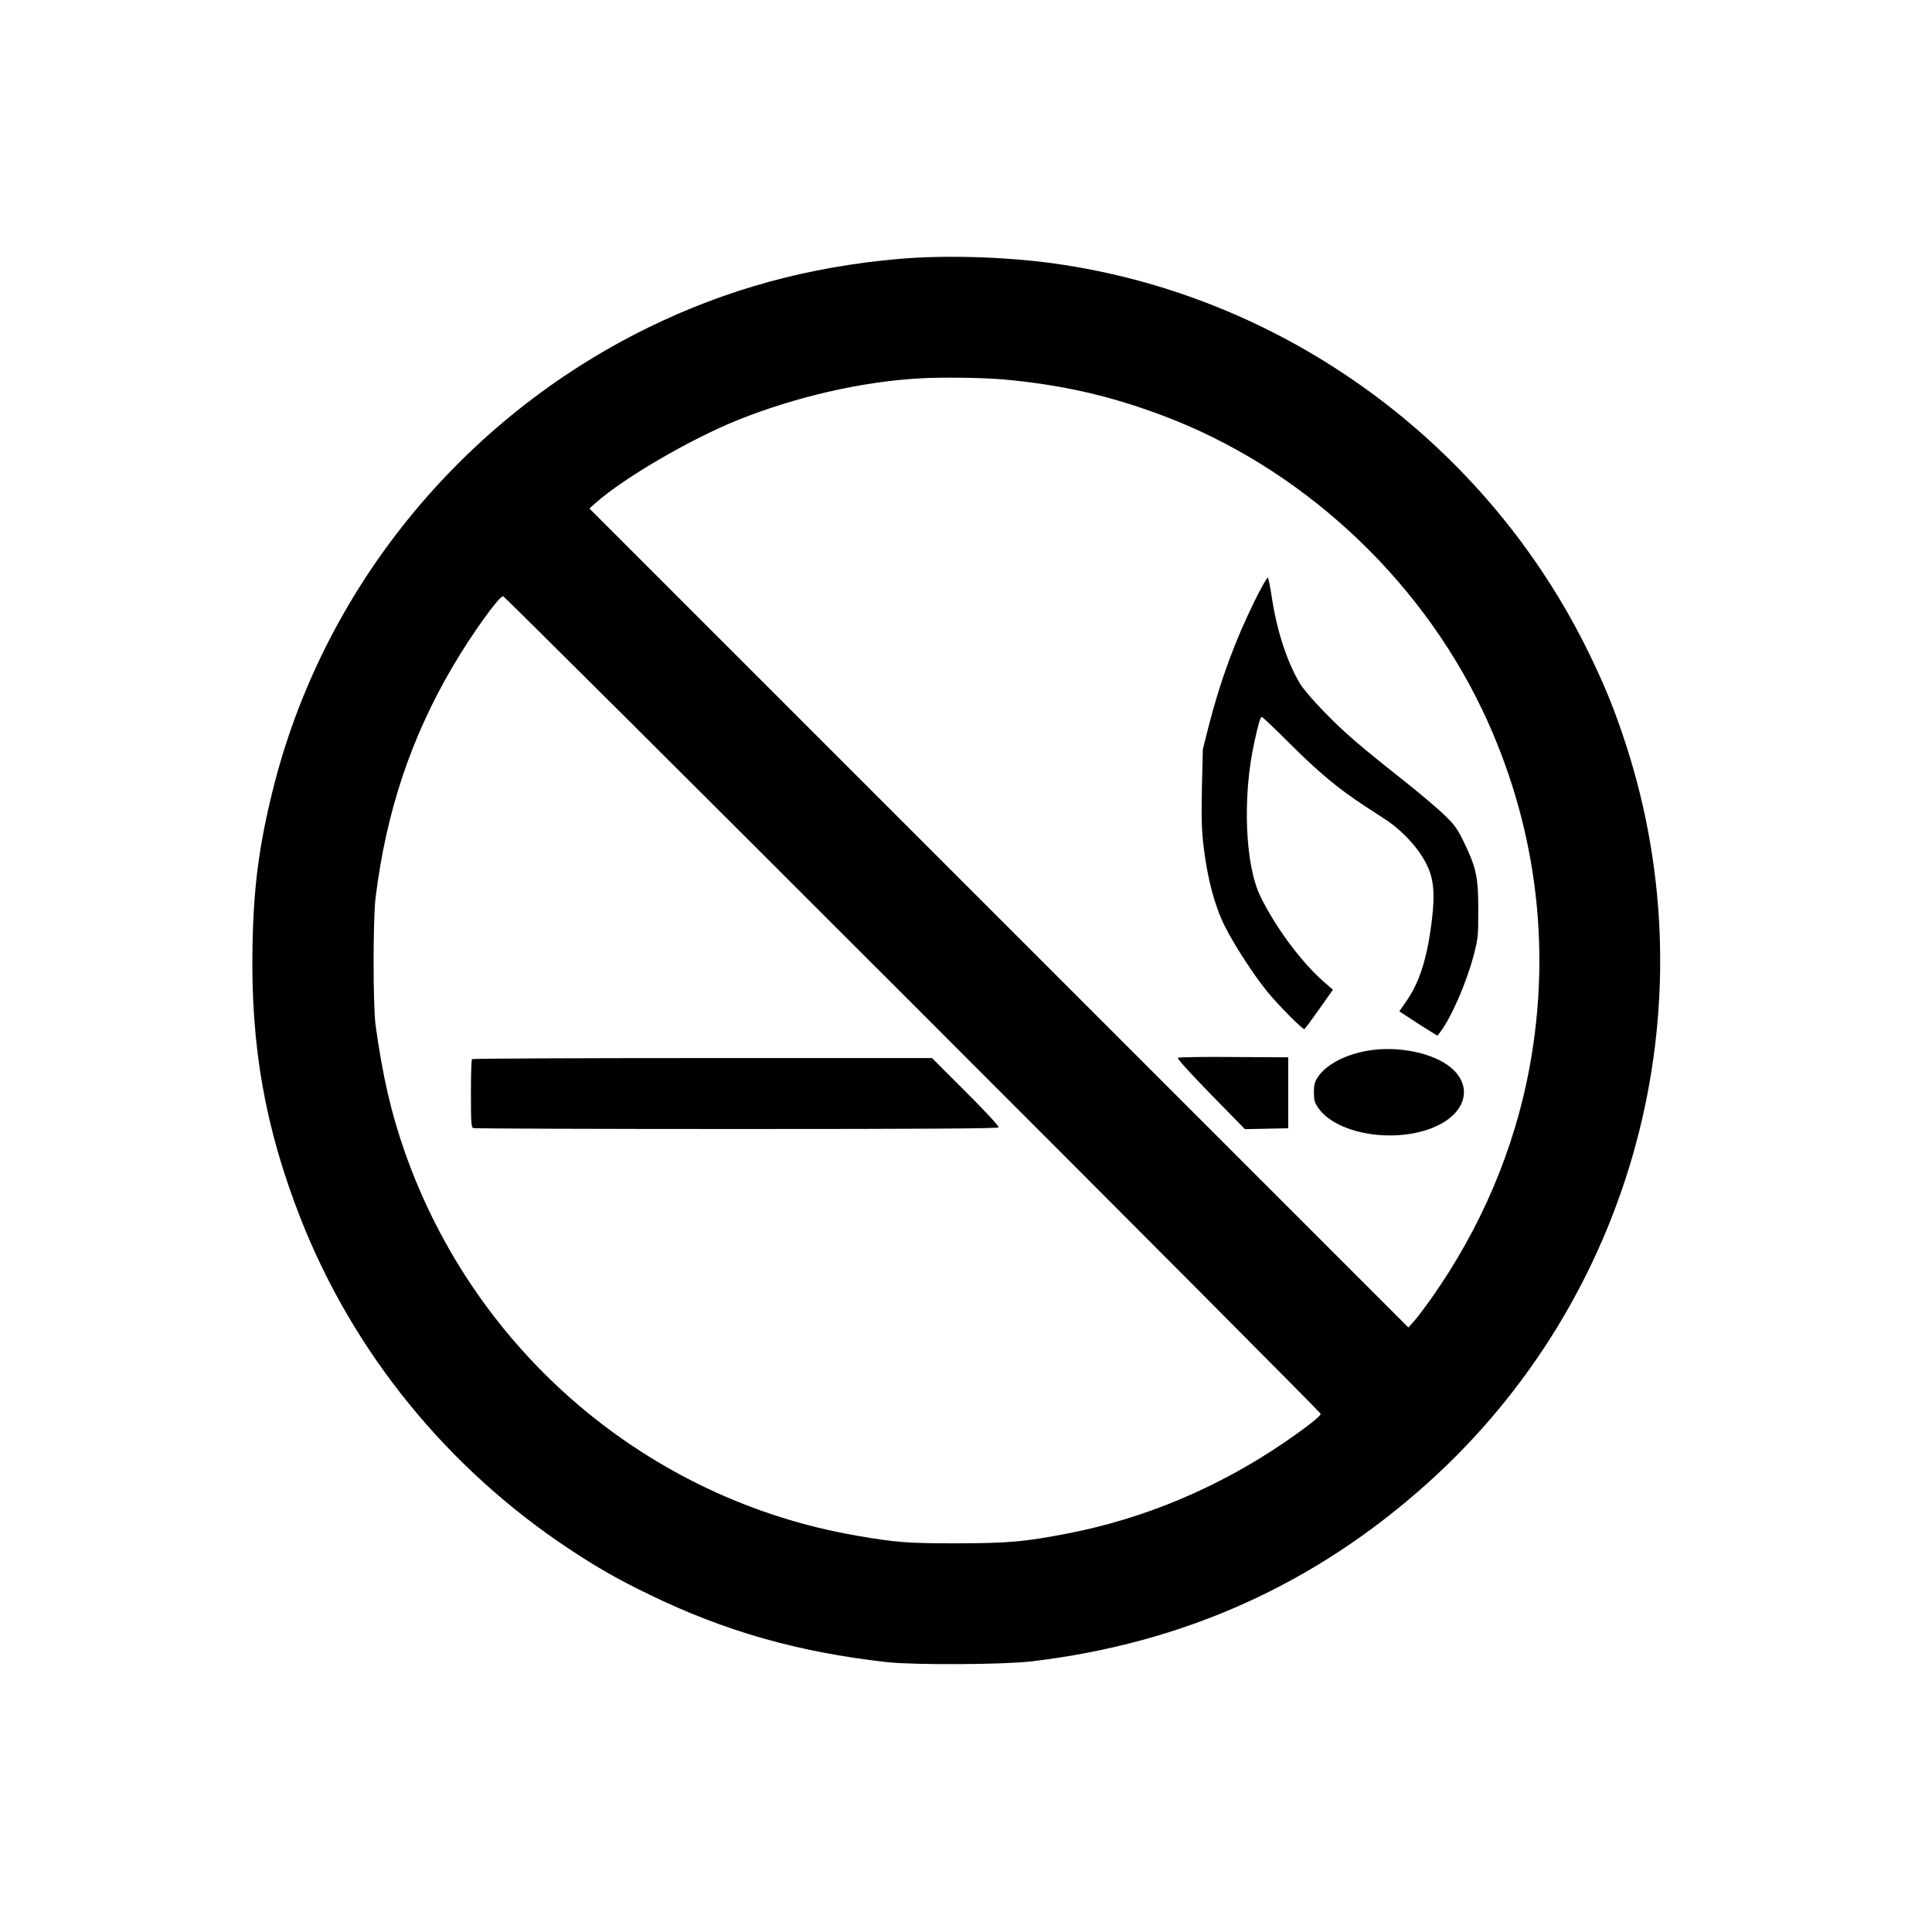
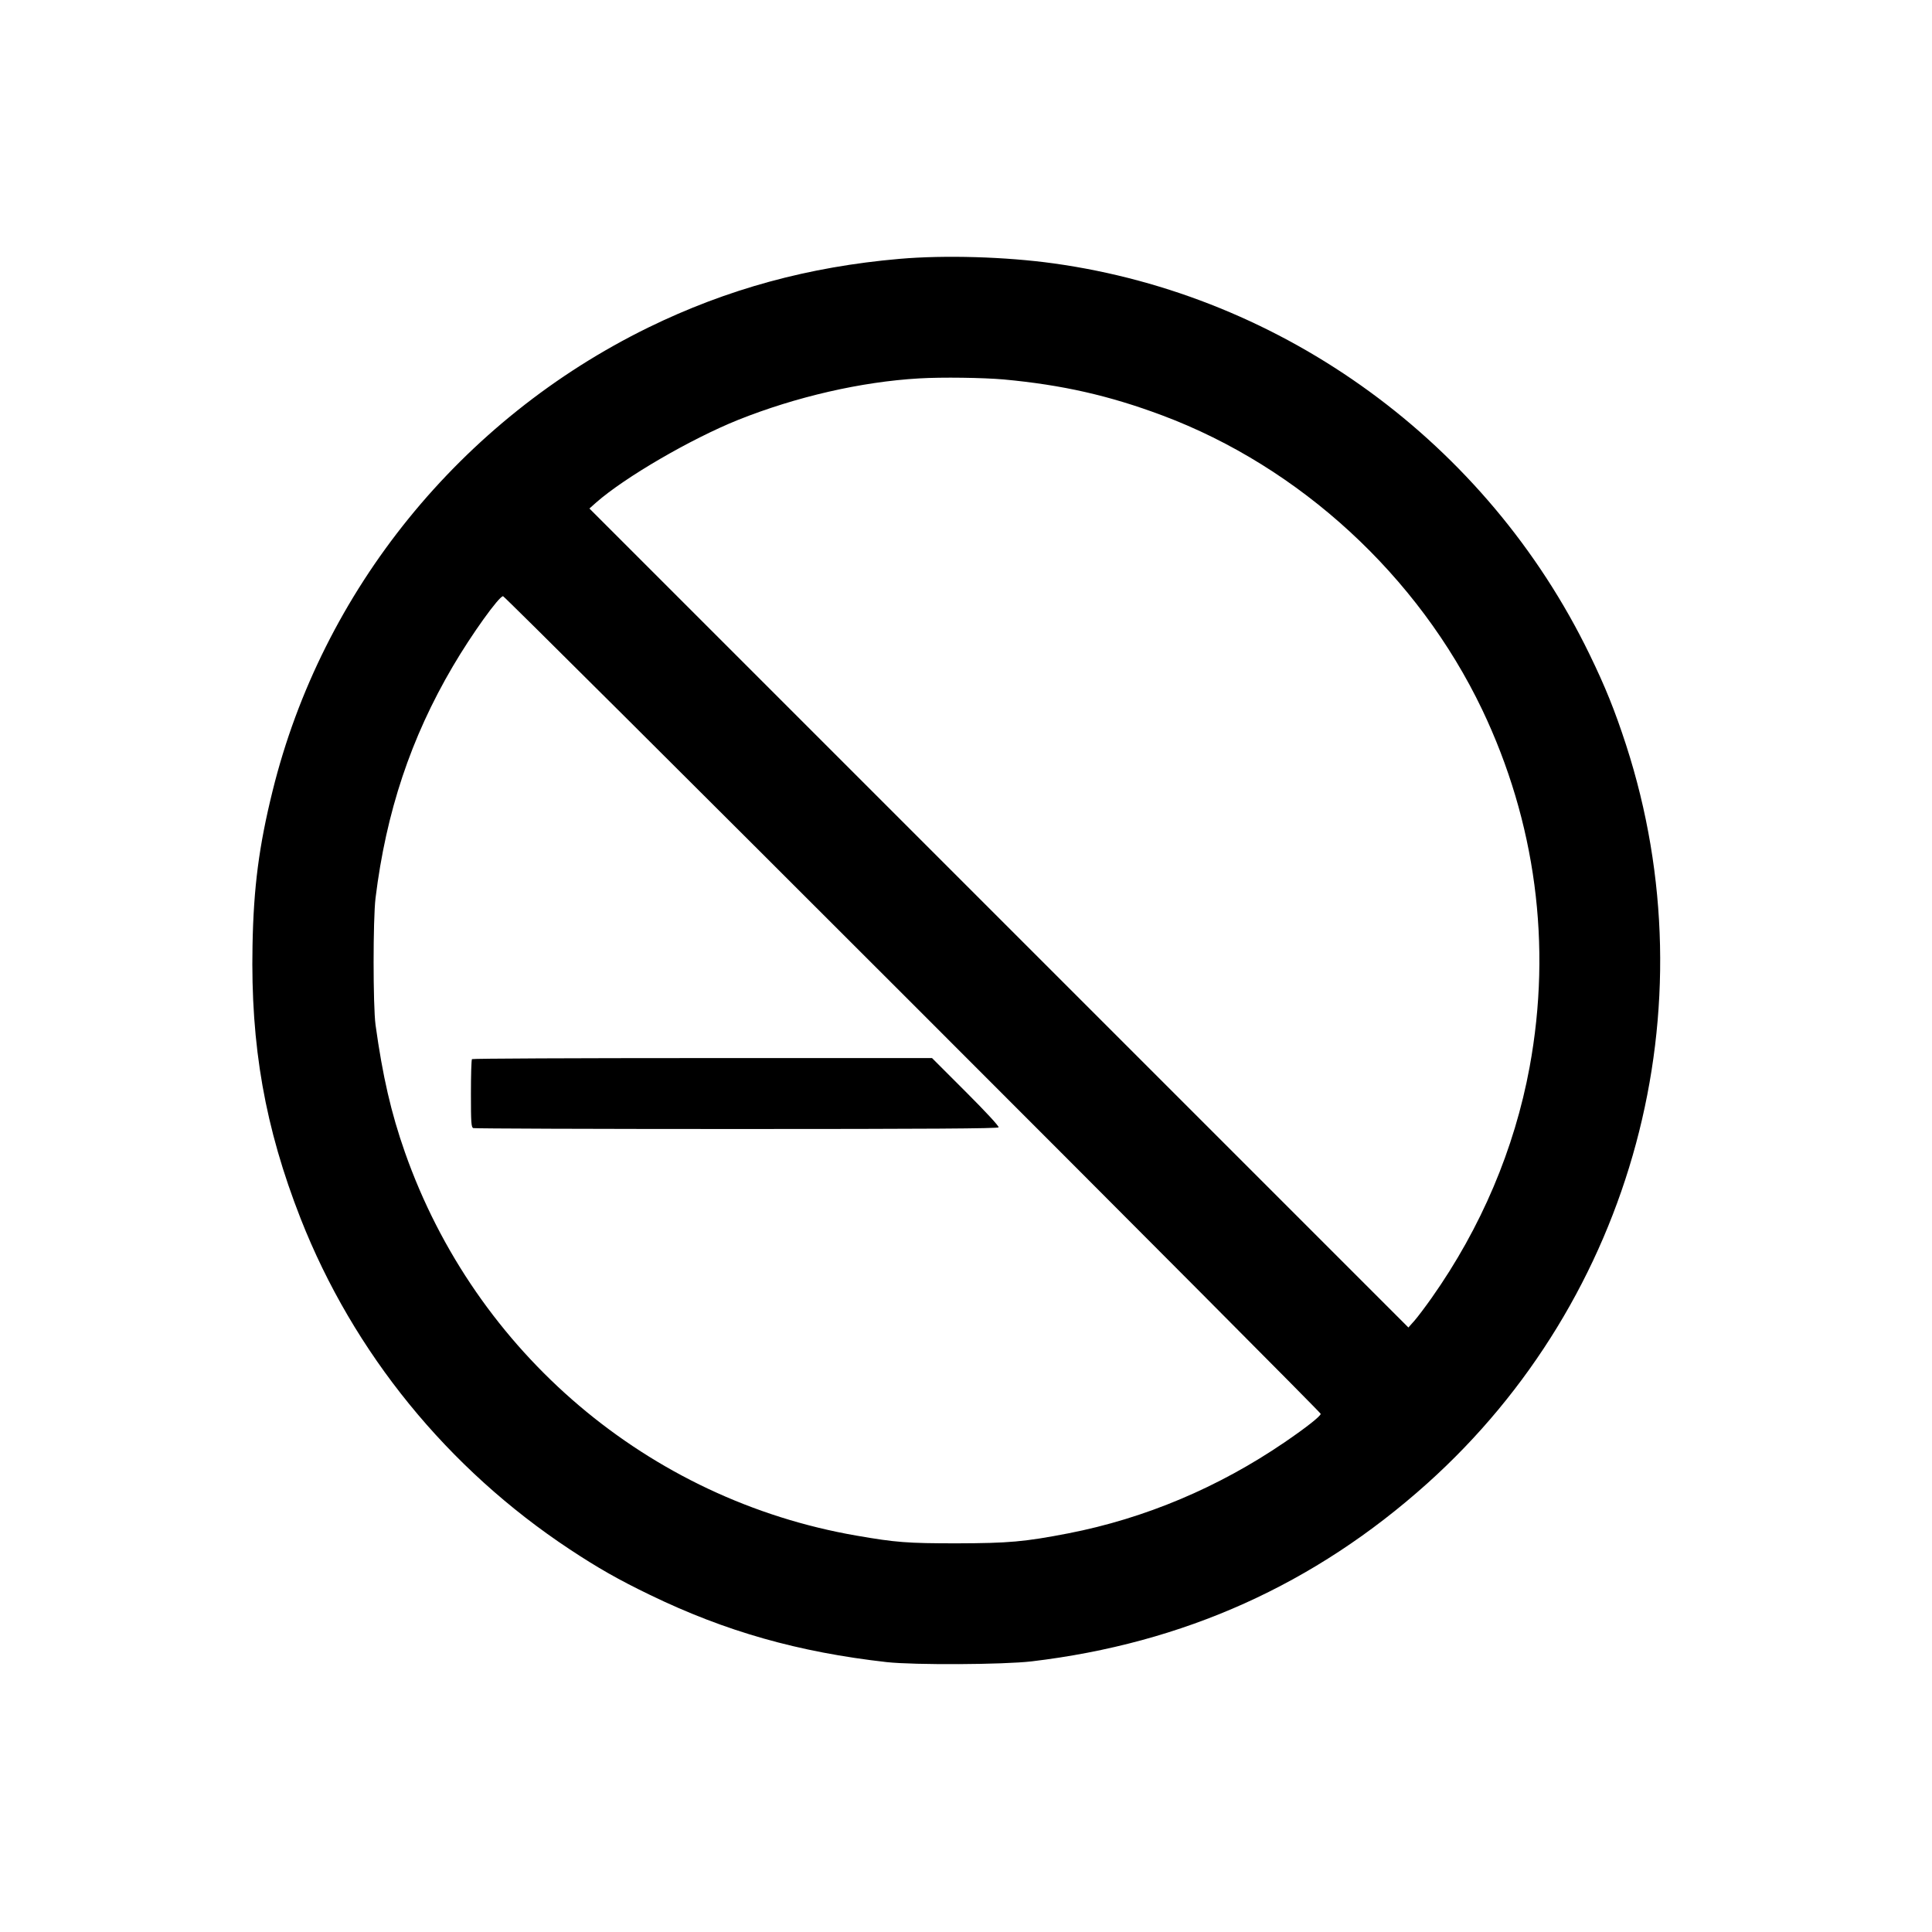
<svg xmlns="http://www.w3.org/2000/svg" version="1.0" width="1280pt" height="1280pt" viewBox="0 0 1280 1280" preserveAspectRatio="xMidYMid meet">
  <g transform="translate(0,1280) scale(0.1,-0.1)" fill="#000000" stroke="none">
    <path d="M5960 11085 c-602 -52 -1143 -200 -1665 -455 -1243 -609 -2161 -1741 -2489 -3070 -90 -364 -126 -638 -133 -1025 -13 -665 83 -1207 319 -1809 350 -890 974 -1656 1783 -2191 186 -123 325 -202 530 -301 501 -243 985 -380 1570 -446 186 -20 769 -17 960 5 1009 120 1875 510 2620 1178 1367 1226 1884 3149 1318 4894 -74 227 -137 384 -242 600 -679 1398 -2021 2378 -3551 2590 -317 44 -721 56 -1020 30z m690 -799 c389 -36 700 -107 1050 -238 913 -342 1696 -1063 2120 -1950 354 -743 463 -1559 314 -2368 -100 -542 -321 -1064 -649 -1529 -41 -58 -92 -126 -114 -151 l-40 -45 -2713 2713 -2713 2713 45 40 c190 167 627 421 940 547 383 153 816 253 1200 275 152 9 422 5 560 -7z m-603 -4138 c1487 -1487 2703 -2708 2703 -2715 0 -15 -95 -90 -237 -187 -439 -300 -927 -506 -1436 -605 -290 -56 -394 -65 -737 -66 -329 0 -406 6 -665 51 -1378 238 -2525 1211 -2992 2539 -92 261 -148 506 -195 845 -17 129 -17 699 0 840 70 570 234 1062 512 1535 125 213 306 465 333 465 7 0 1228 -1216 2714 -2702z" />
-     <path d="M8312 8818 c-132 -269 -226 -525 -304 -828 l-39 -155 -6 -255 c-4 -205 -2 -282 12 -395 26 -212 73 -388 140 -522 64 -127 192 -324 282 -434 72 -88 233 -251 245 -247 4 2 48 61 98 132 l91 129 -53 46 c-150 129 -321 357 -425 567 -104 207 -123 661 -43 1025 28 128 40 169 50 169 5 0 87 -78 182 -173 193 -193 325 -303 503 -419 66 -43 137 -89 157 -103 68 -47 150 -128 199 -198 94 -134 112 -232 85 -457 -30 -245 -80 -404 -165 -528 l-50 -72 27 -18 c15 -11 72 -47 126 -82 l99 -62 18 23 c74 97 173 324 222 508 29 110 31 126 31 301 0 219 -13 281 -95 450 -44 90 -62 116 -131 182 -43 42 -161 141 -260 220 -296 234 -406 328 -538 465 -69 71 -140 154 -158 185 -87 147 -154 353 -187 578 -10 63 -21 119 -25 123 -4 5 -44 -65 -88 -155z" />
-     <path d="M9040 5835 c-139 -28 -254 -91 -307 -168 -23 -35 -28 -52 -28 -104 0 -52 4 -68 30 -105 129 -182 542 -240 798 -111 197 99 223 283 54 399 -130 90 -359 127 -547 89z" />
-     <path d="M7804 5792 c-7 -4 73 -93 216 -240 l228 -233 143 3 144 3 0 235 0 235 -360 2 c-198 2 -365 -1 -371 -5z" />
+     <path d="M9040 5835 z" />
    <path d="M3127 5783 c-4 -3 -7 -106 -7 -229 0 -193 2 -223 16 -228 9 -3 794 -6 1744 -6 1259 0 1731 3 1736 11 4 7 -86 104 -217 235 l-224 224 -1521 0 c-836 0 -1524 -3 -1527 -7z" />
  </g>
</svg>